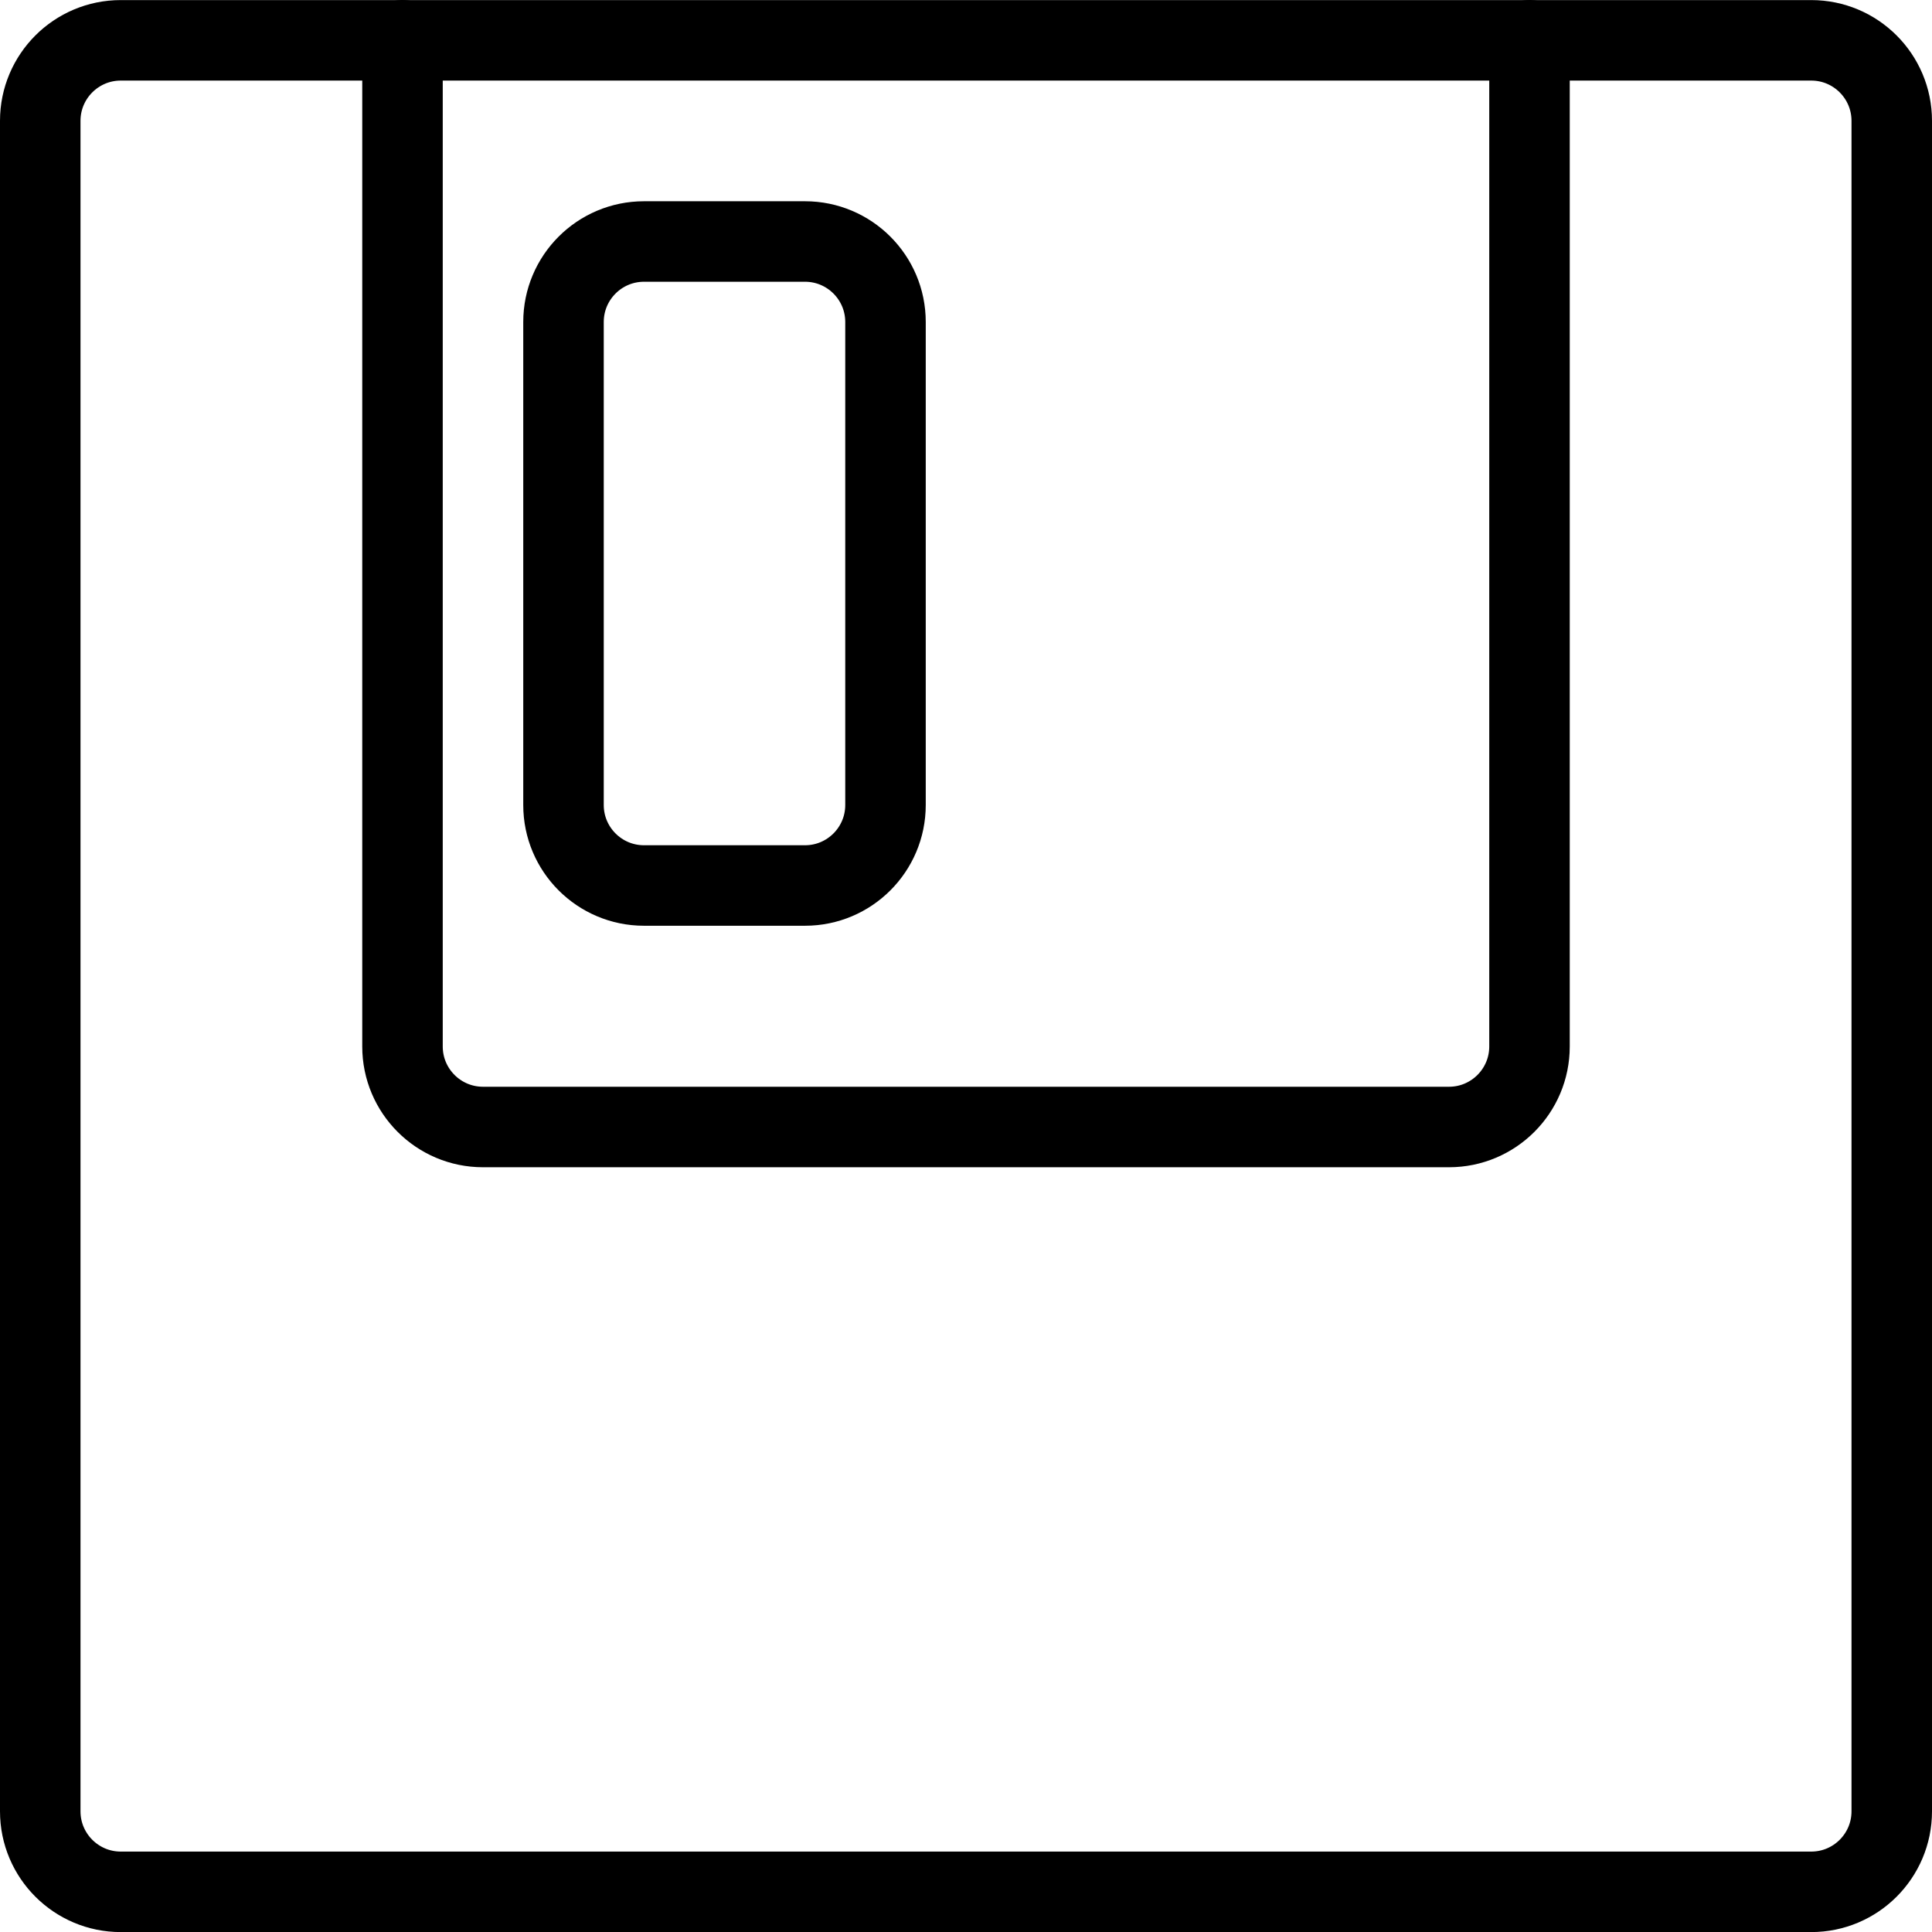
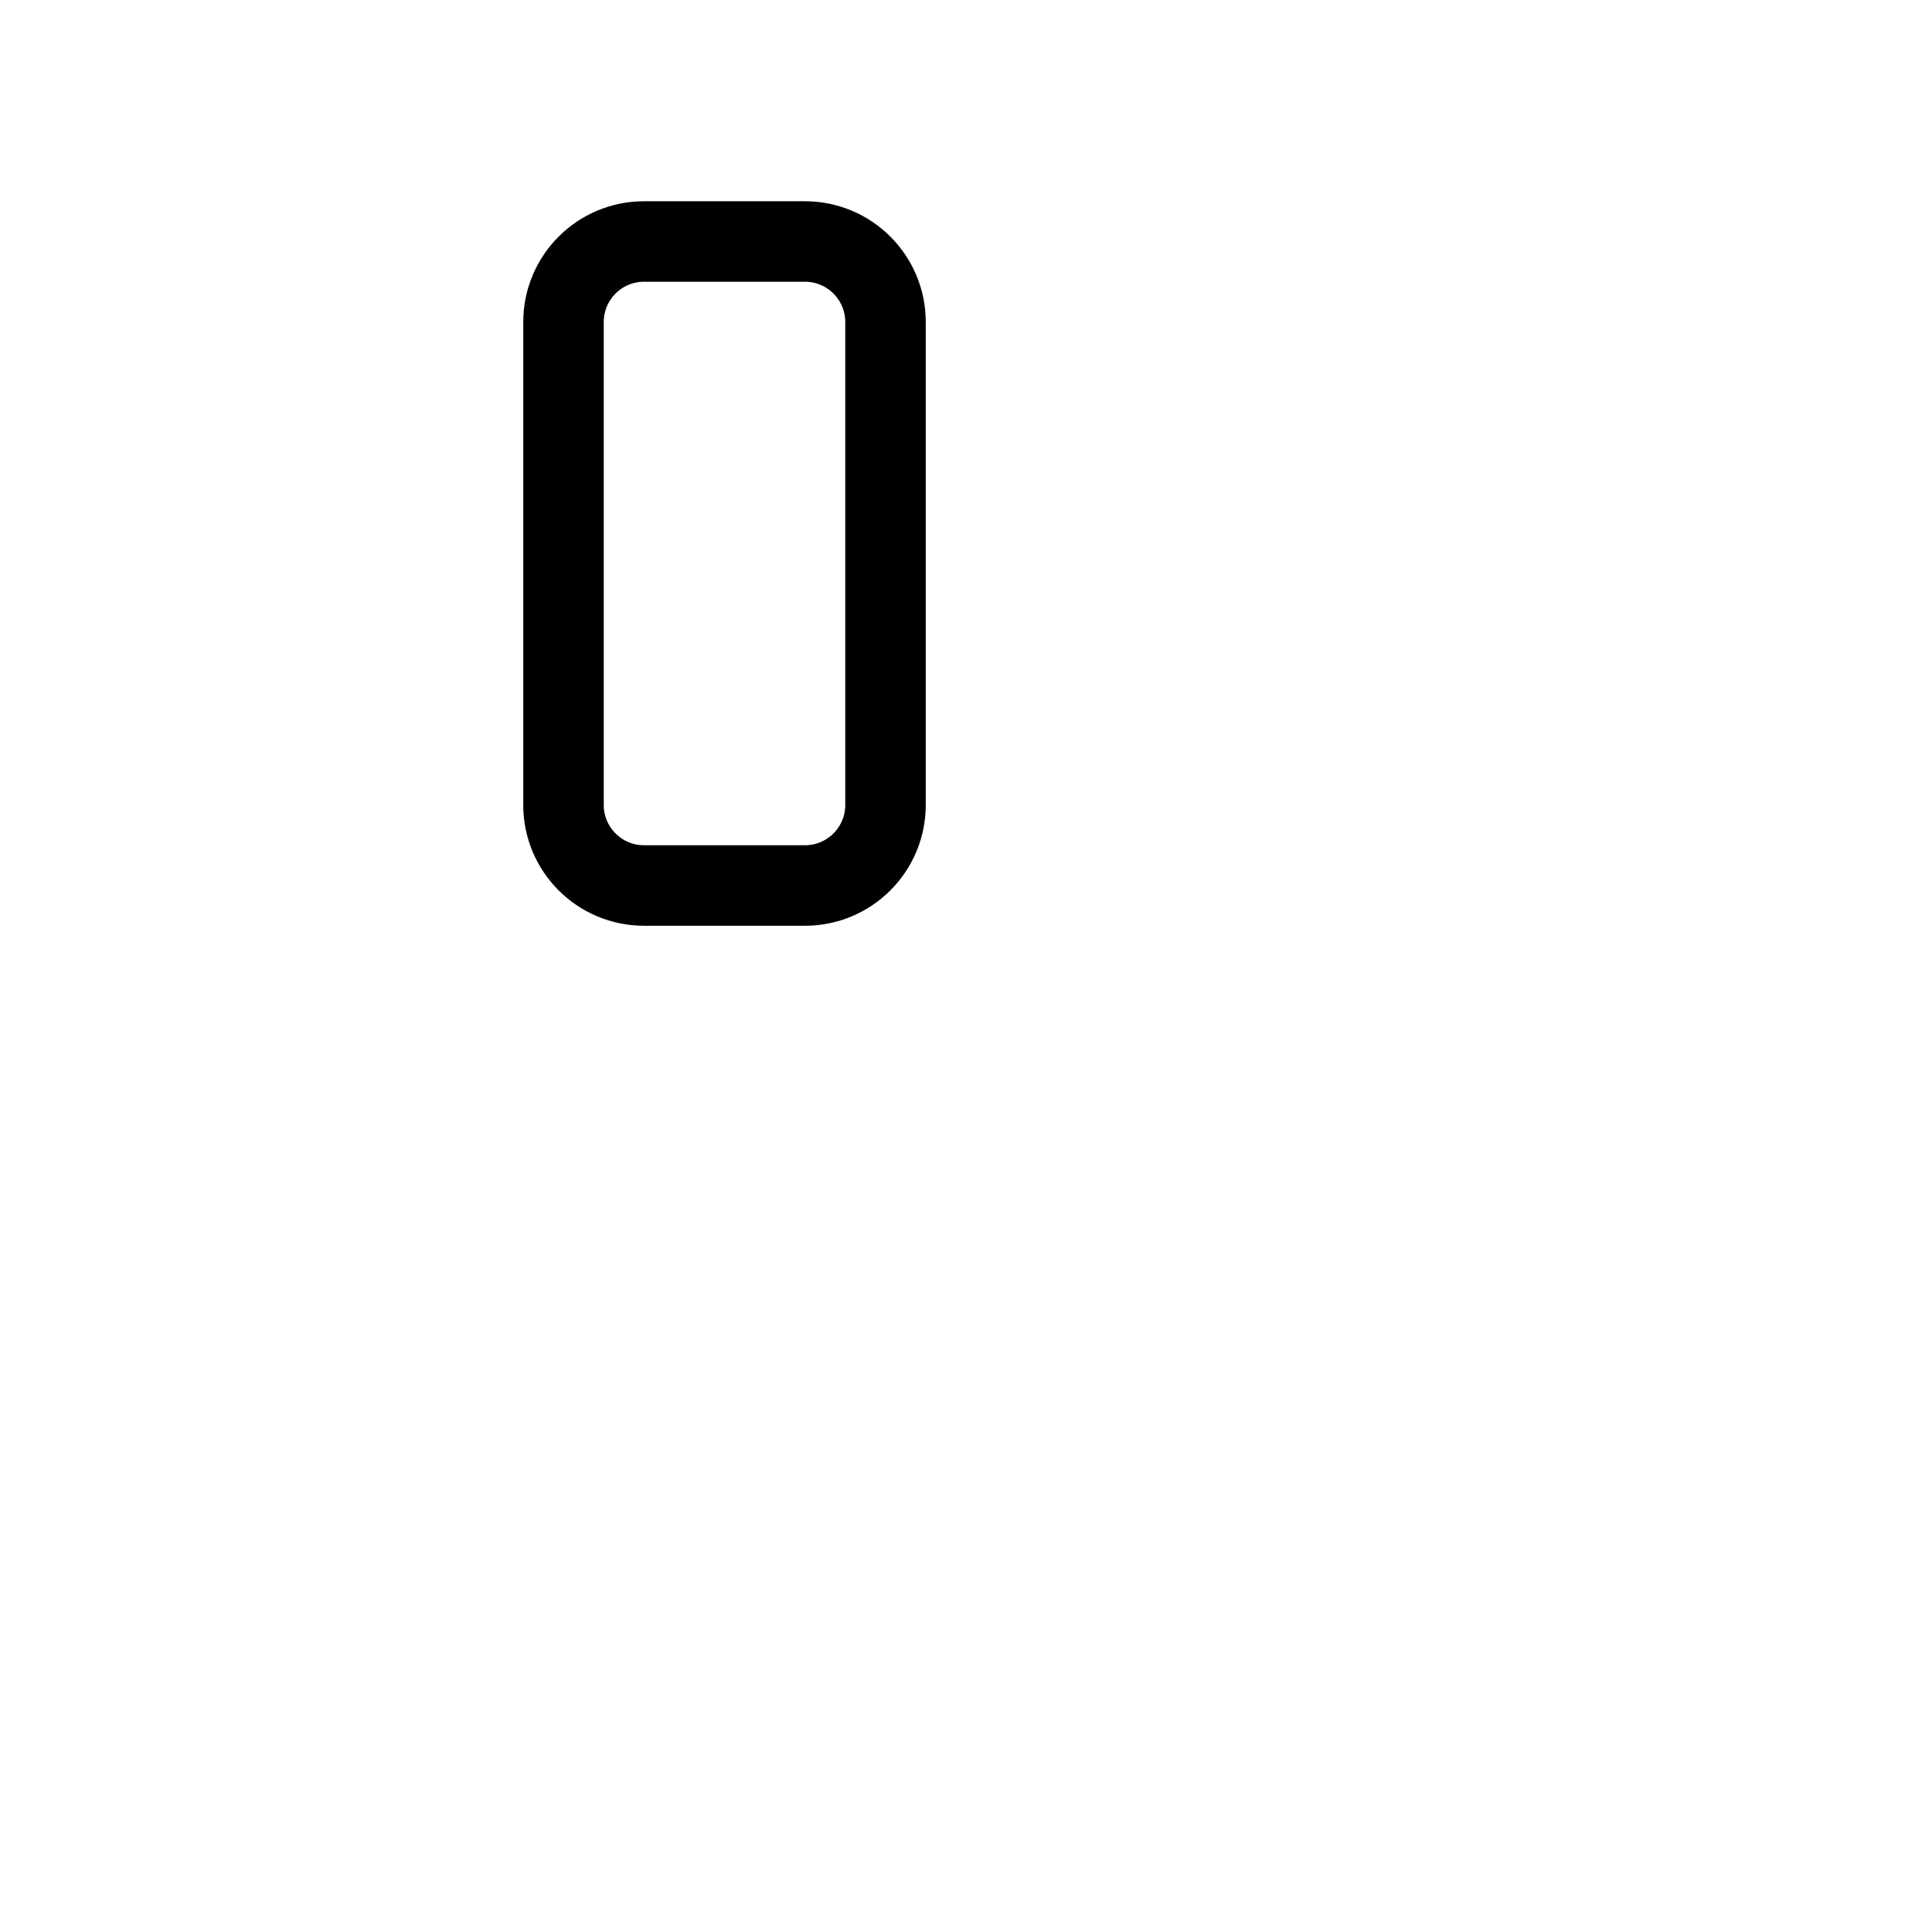
<svg xmlns="http://www.w3.org/2000/svg" width="24" height="24" viewBox="0 0 24 24" fill="none">
-   <path fill-rule="evenodd" clip-rule="evenodd" d="M0.5 1.501C0.5 0.949 0.948 0.501 1.5 0.501H22.5C23.052 0.501 23.5 0.949 23.5 1.501V22.501C23.5 23.053 23.052 23.501 22.5 23.501H1.5C0.948 23.501 0.5 23.053 0.5 22.501V1.501Z" stroke="black" stroke-linecap="round" stroke-linejoin="round" />
-   <path d="M5 0.5L5 13C5 13.552 5.448 14 6 14L18 14C18.552 14 19 13.552 19 13L19 0.5" stroke="black" stroke-linecap="round" stroke-linejoin="round" />
  <path fill-rule="evenodd" clip-rule="evenodd" d="M8 11C7.448 11 7 10.552 7 10L7 4C7 3.448 7.448 3 8 3L10 3C10.552 3 11 3.448 11 4L11 10C11 10.552 10.552 11 10 11L8 11Z" stroke="black" stroke-linecap="round" stroke-linejoin="round" />
</svg>